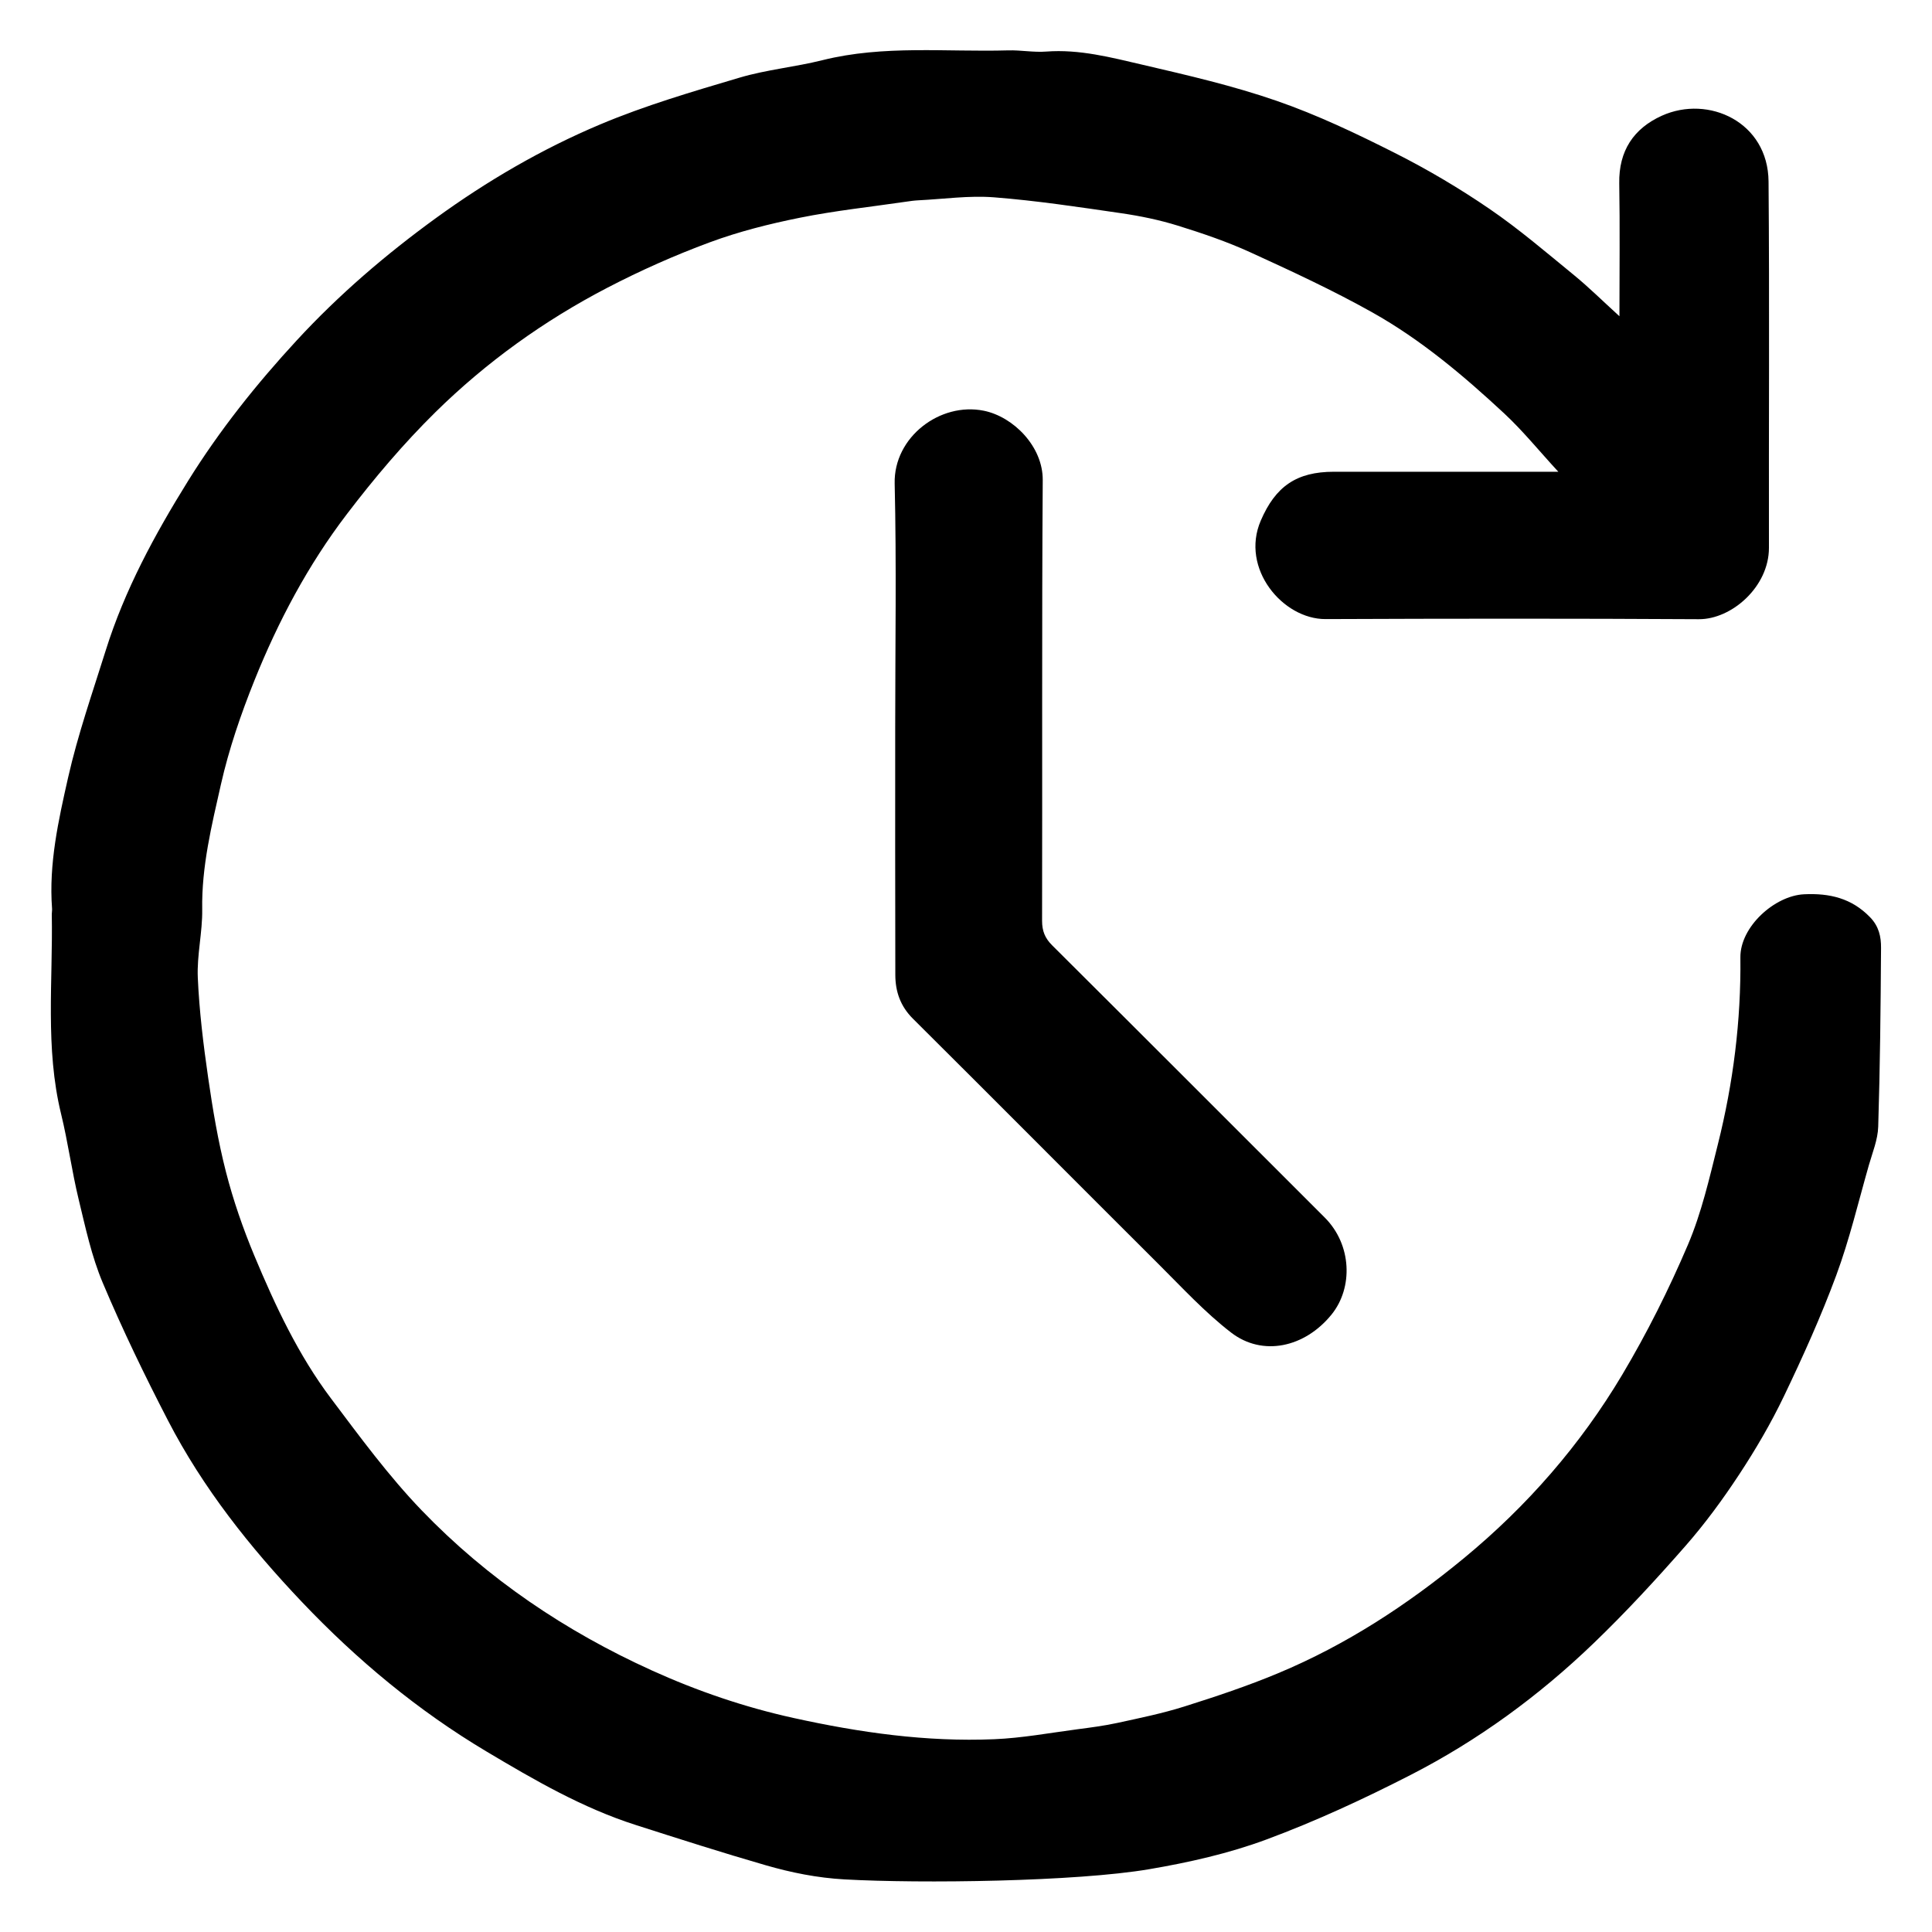
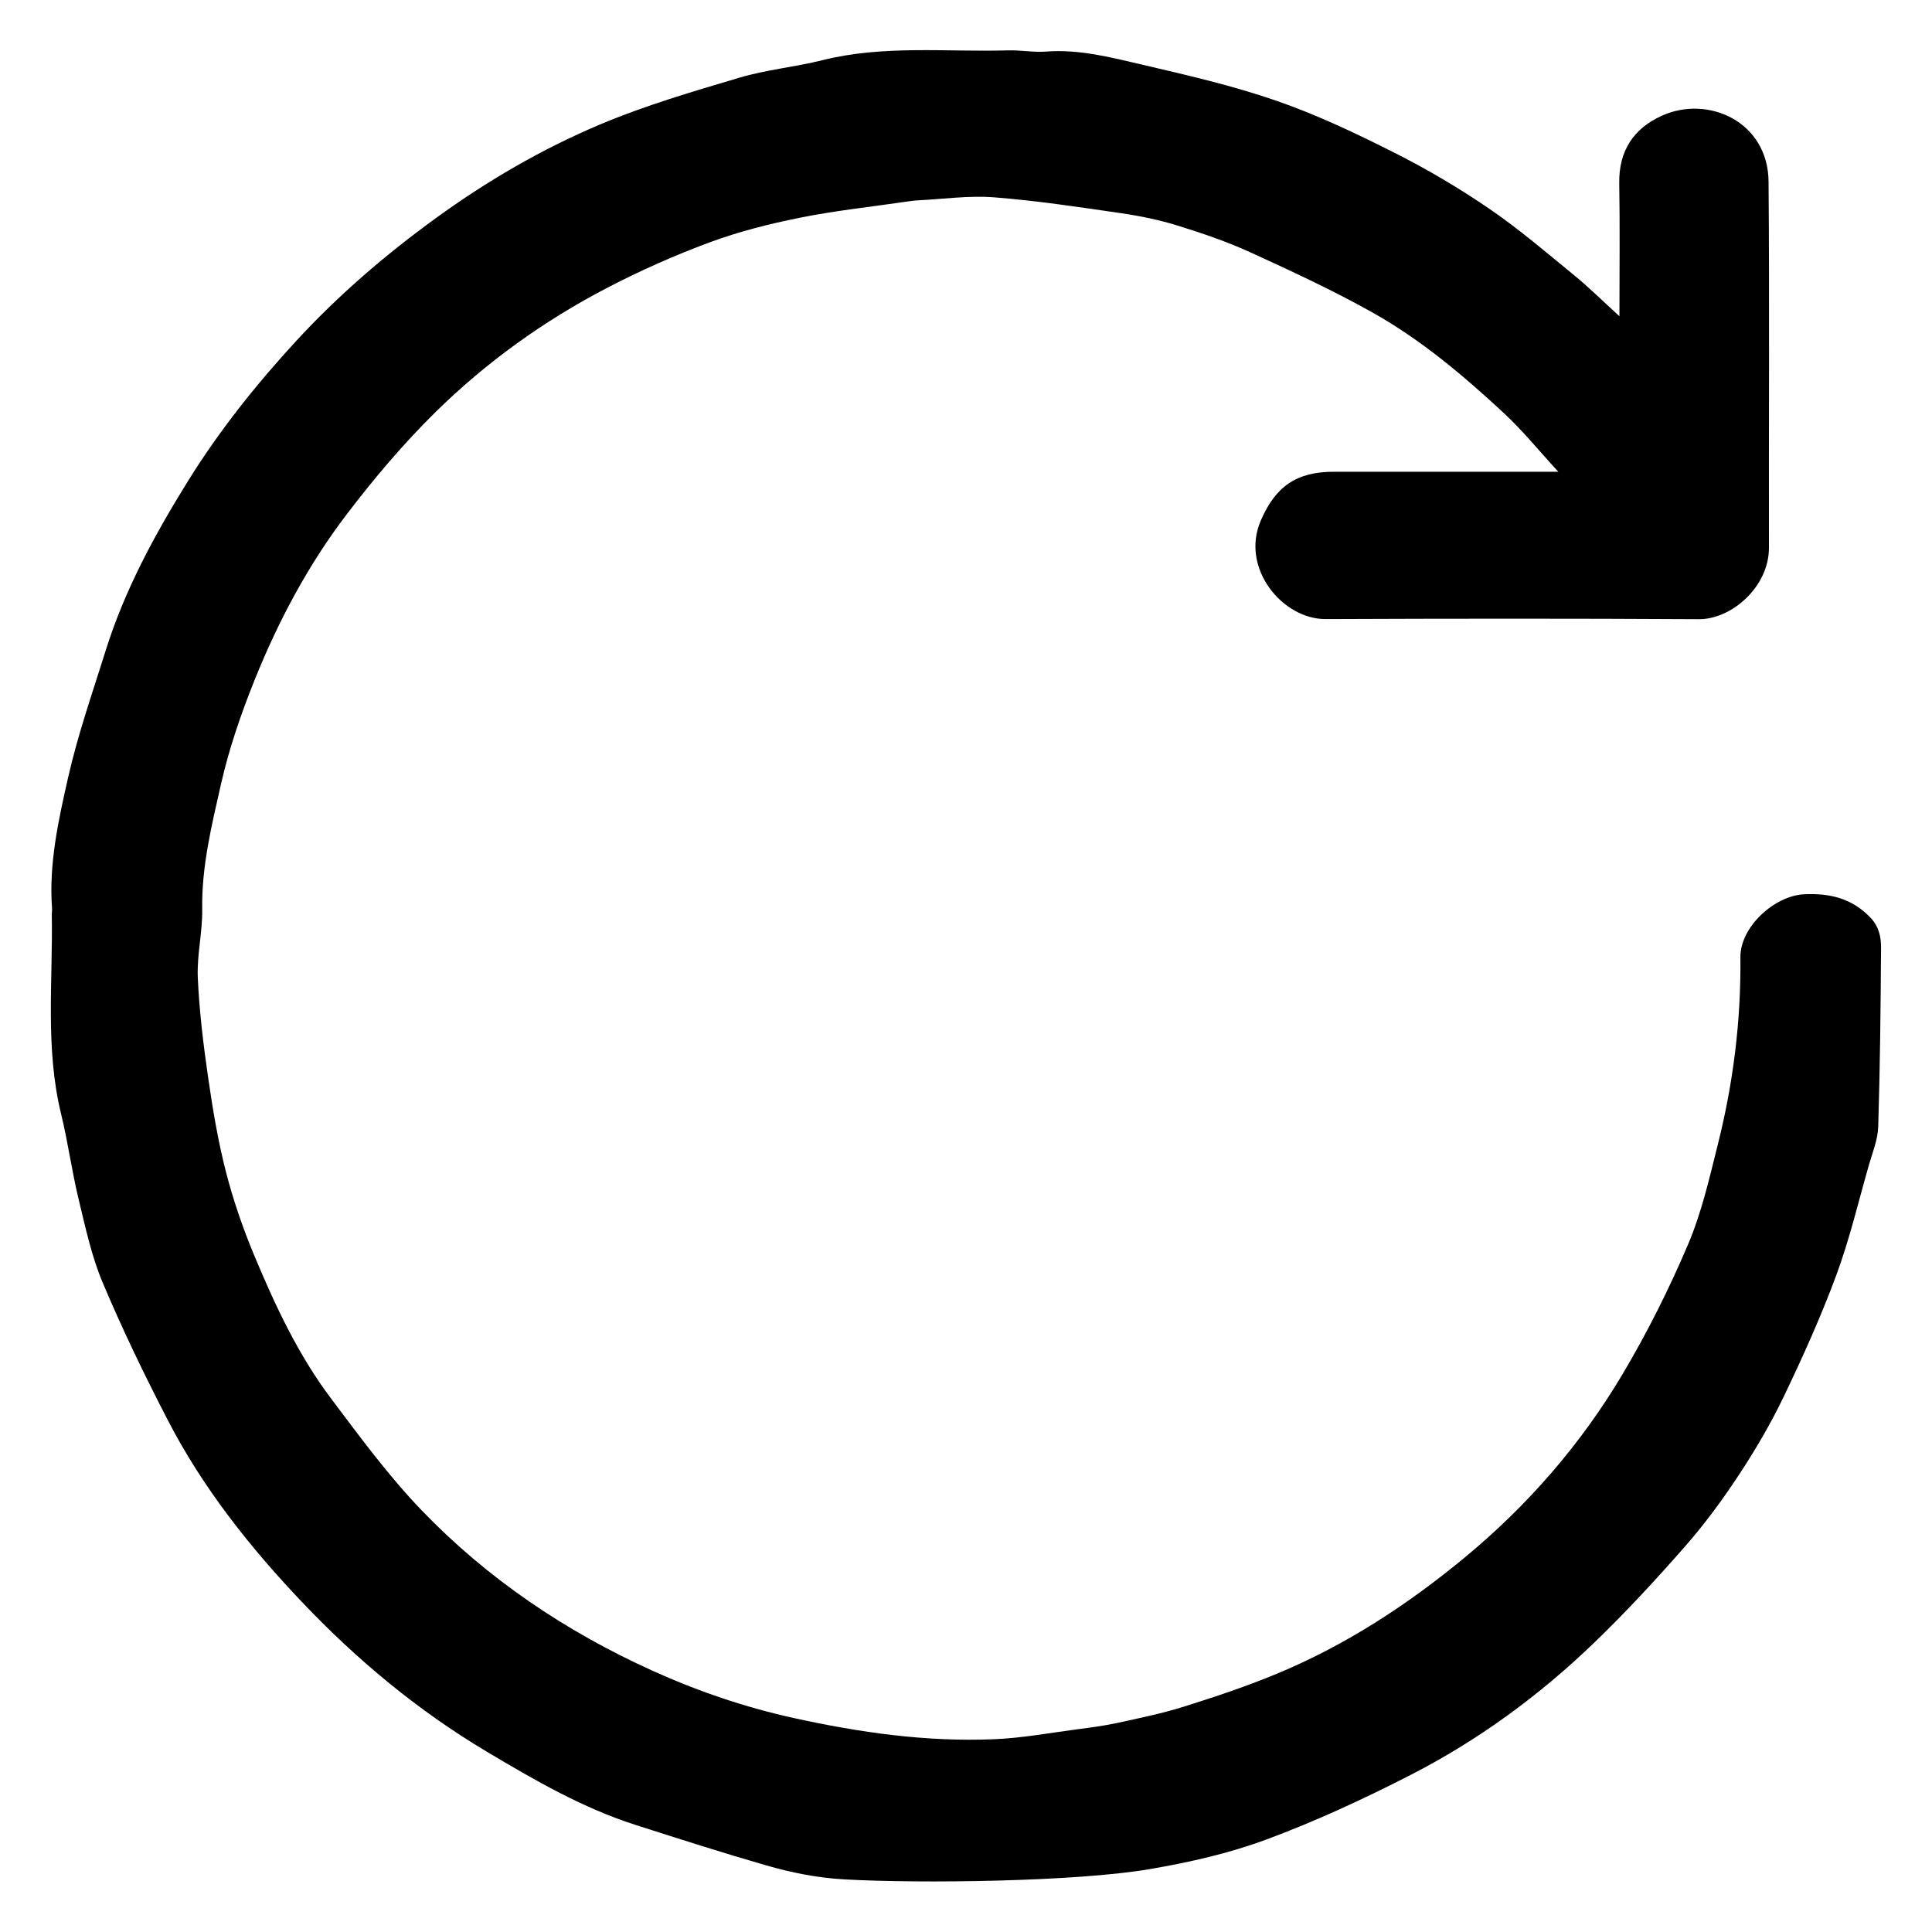
<svg xmlns="http://www.w3.org/2000/svg" viewBox="0 0 500 500" id="e">
  <defs>
    <style>.x{fill:#000;stroke-width:0px;}</style>
  </defs>
  <path d="M419.11,81.85c0-11.91.14-23.17-.05-34.42-.14-8.38,3.71-14.18,11.04-17.49,12.05-5.43,27.48,1.63,27.6,17.04.26,31.59.04,63.19.1,94.78.02,10.09-9.65,18.54-18.15,18.49-32.2-.19-64.39-.16-96.59-.03-11.12.04-22.09-13.12-16.78-25.47,3.83-8.91,9.28-12.65,18.9-12.66,18.95,0,37.9,0,58.11,0-5.06-5.5-9.21-10.63-13.98-15.07-10.54-9.8-21.58-19.12-34.16-26.17-10.2-5.72-20.87-10.66-31.52-15.53-6.06-2.77-12.44-4.94-18.81-6.92-4.76-1.48-9.71-2.5-14.66-3.22-10.94-1.59-21.89-3.25-32.9-4.11-6.45-.51-13.02.45-19.54.77-1.08.05-2.16.2-3.23.36-9.15,1.34-18.38,2.32-27.43,4.14-7.91,1.59-15.83,3.58-23.39,6.38-9.06,3.35-17.95,7.31-26.53,11.77-16.35,8.5-31.29,19.24-44.41,32.14-8.3,8.17-15.91,17.17-22.98,26.45-10.02,13.13-17.76,27.72-23.91,43.03-3.5,8.72-6.59,17.72-8.66,26.87-2.4,10.62-5.03,21.28-4.85,32.38.09,5.89-1.4,11.81-1.14,17.68.38,8.64,1.44,17.28,2.68,25.86,1.18,8.18,2.55,16.38,4.6,24.37,1.89,7.37,4.41,14.64,7.34,21.67,5.42,12.97,11.39,25.75,19.89,37.03,7.45,9.9,14.84,19.97,23.4,28.88,17.05,17.73,37.27,31.35,59.66,41.49,11.73,5.31,23.92,9.48,36.59,12.27,17.15,3.78,34.4,6.24,51.96,5.5,7.19-.3,14.34-1.63,21.49-2.57,3.44-.45,6.9-.9,10.29-1.63,5.82-1.27,11.69-2.46,17.36-4.25,8.22-2.59,16.43-5.33,24.37-8.65,17.56-7.33,33.32-17.62,48-29.72,16.41-13.53,30.19-29.34,41.02-47.53,6.41-10.77,12.07-22.08,16.99-33.61,3.53-8.28,5.56-17.24,7.76-26.03,3.97-15.84,6-31.95,5.82-48.32-.09-7.95,8.87-16,16.49-16.36,6.57-.31,12.28.99,17.08,5.95,2.31,2.39,2.85,5.08,2.83,7.91-.1,15.42-.25,30.85-.73,46.27-.1,3.37-1.49,6.72-2.44,10.04-2.72,9.52-5,19.21-8.43,28.47-3.94,10.64-8.63,21.04-13.54,31.28-3.36,7.01-7.33,13.79-11.61,20.29-4.23,6.43-8.83,12.7-13.91,18.49-7.58,8.65-15.4,17.13-23.69,25.1-14.15,13.62-29.95,25.18-47.42,34.13-12.12,6.21-24.56,11.97-37.31,16.7-9.72,3.61-20.05,5.93-30.31,7.68-18.96,3.23-59.06,3.75-78.87,2.64-7.06-.4-13.77-1.75-20.41-3.67-11.26-3.25-22.42-6.83-33.58-10.4-13.8-4.41-26.22-11.62-38.59-18.99-17.79-10.6-33.54-23.7-47.76-38.66-13.52-14.23-25.69-29.55-34.74-47.05-6.04-11.67-11.78-23.53-16.88-35.63-2.9-6.87-4.48-14.34-6.25-21.65-1.76-7.29-2.75-14.76-4.53-22.04-4.17-17.1-2.09-34.44-2.41-51.7,0-.48.11-.97.07-1.45-.87-11.59,1.65-22.84,4.16-33.95,2.52-11.13,6.32-21.98,9.74-32.9,4.9-15.64,12.65-29.9,21.26-43.77,8.17-13.15,17.73-25.14,28.23-36.51,10.89-11.79,22.94-22.12,35.89-31.53,13.3-9.66,27.46-17.92,42.54-24.27,11.67-4.92,23.93-8.51,36.1-12.12,6.98-2.07,14.37-2.75,21.45-4.52,15.89-3.97,32.05-2.08,48.09-2.54,3.27-.09,6.58.56,9.83.31,8.59-.65,16.79,1.52,24.97,3.42,11.67,2.72,23.42,5.43,34.72,9.35,10.48,3.63,20.61,8.46,30.54,13.47,8.45,4.26,16.66,9.12,24.47,14.46,7.65,5.23,14.74,11.31,21.93,17.19,3.83,3.14,7.36,6.64,11.68,10.57Z" class="x" />
-   <path d="M231.68,187.81c0-20.89.35-41.8-.14-62.68-.28-12.03,11.79-21.14,23.09-18.83,7.63,1.56,15.29,9.24,15.23,17.94-.26,38.02-.08,76.04-.17,114.06,0,2.65.75,4.5,2.62,6.36,23.55,23.44,47.02,46.95,70.53,70.44,7.04,7.03,7.37,18.16,1.78,25.08-6.93,8.57-17.88,10.96-26.02,4.68-6.77-5.22-12.65-11.62-18.74-17.68-21.23-21.15-42.34-42.41-63.59-63.54-3.25-3.23-4.55-7.02-4.56-11.34-.06-21.5-.03-43-.03-64.5Z" class="x" />
</svg>